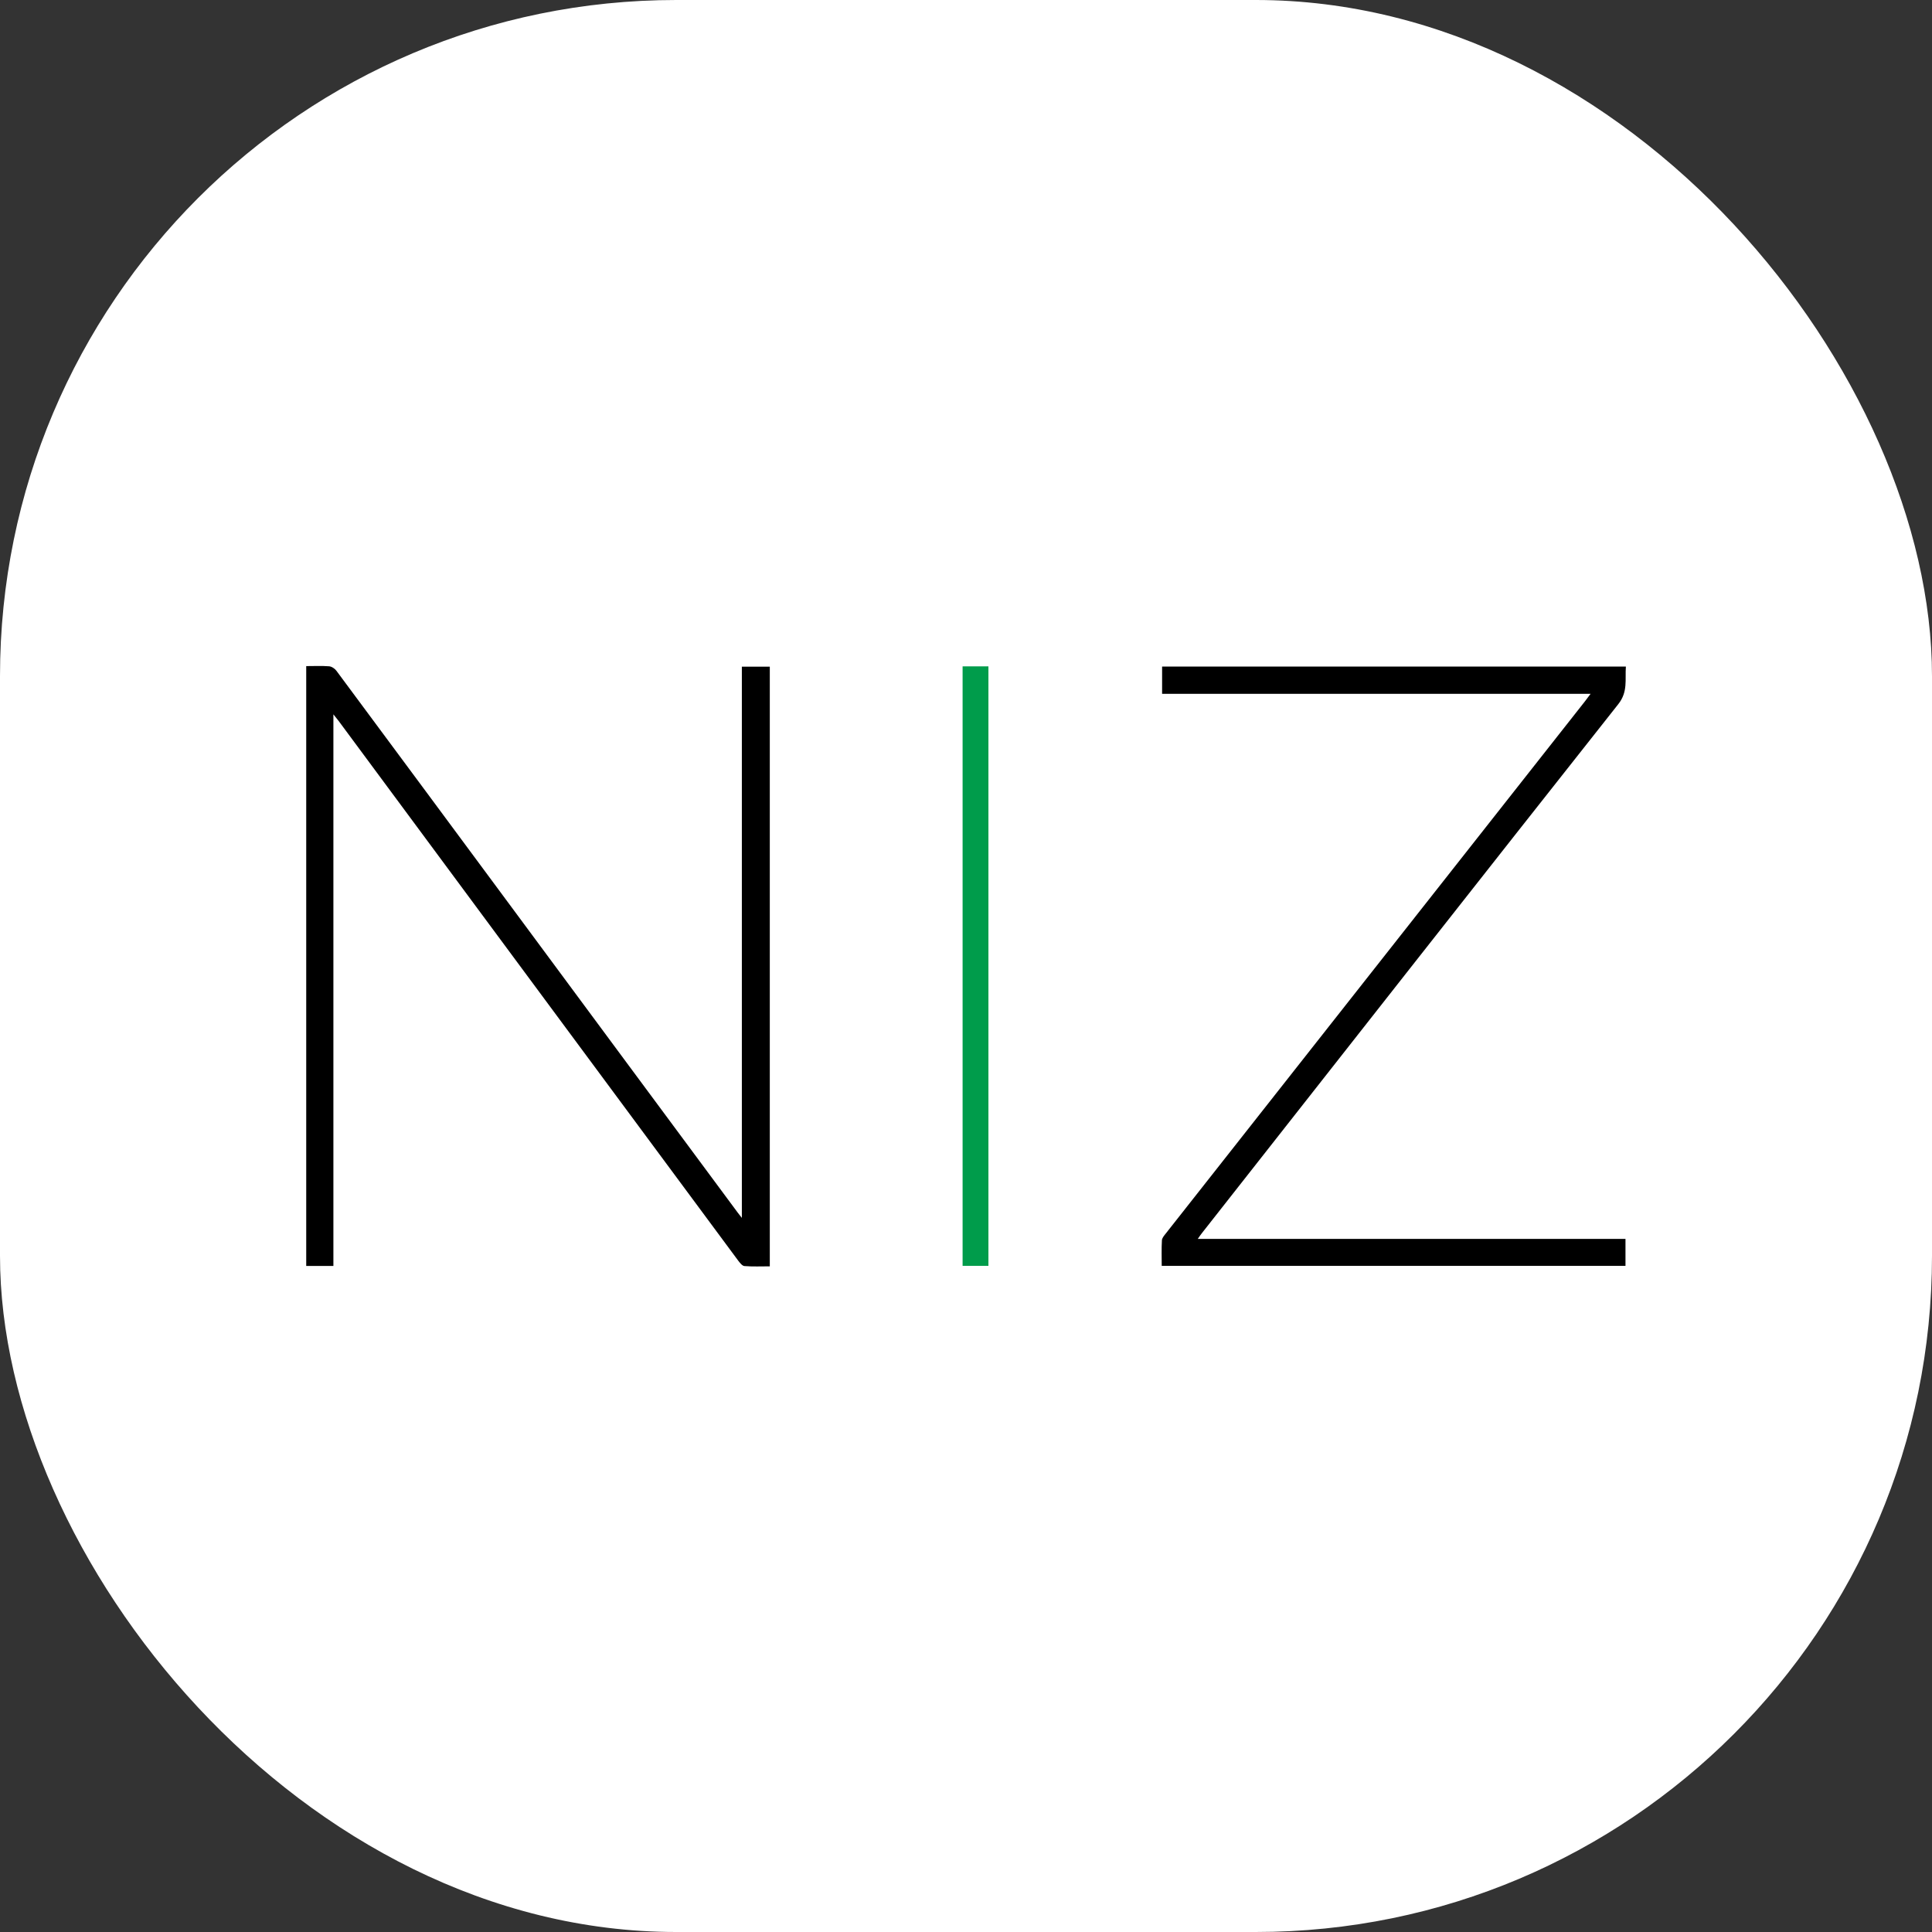
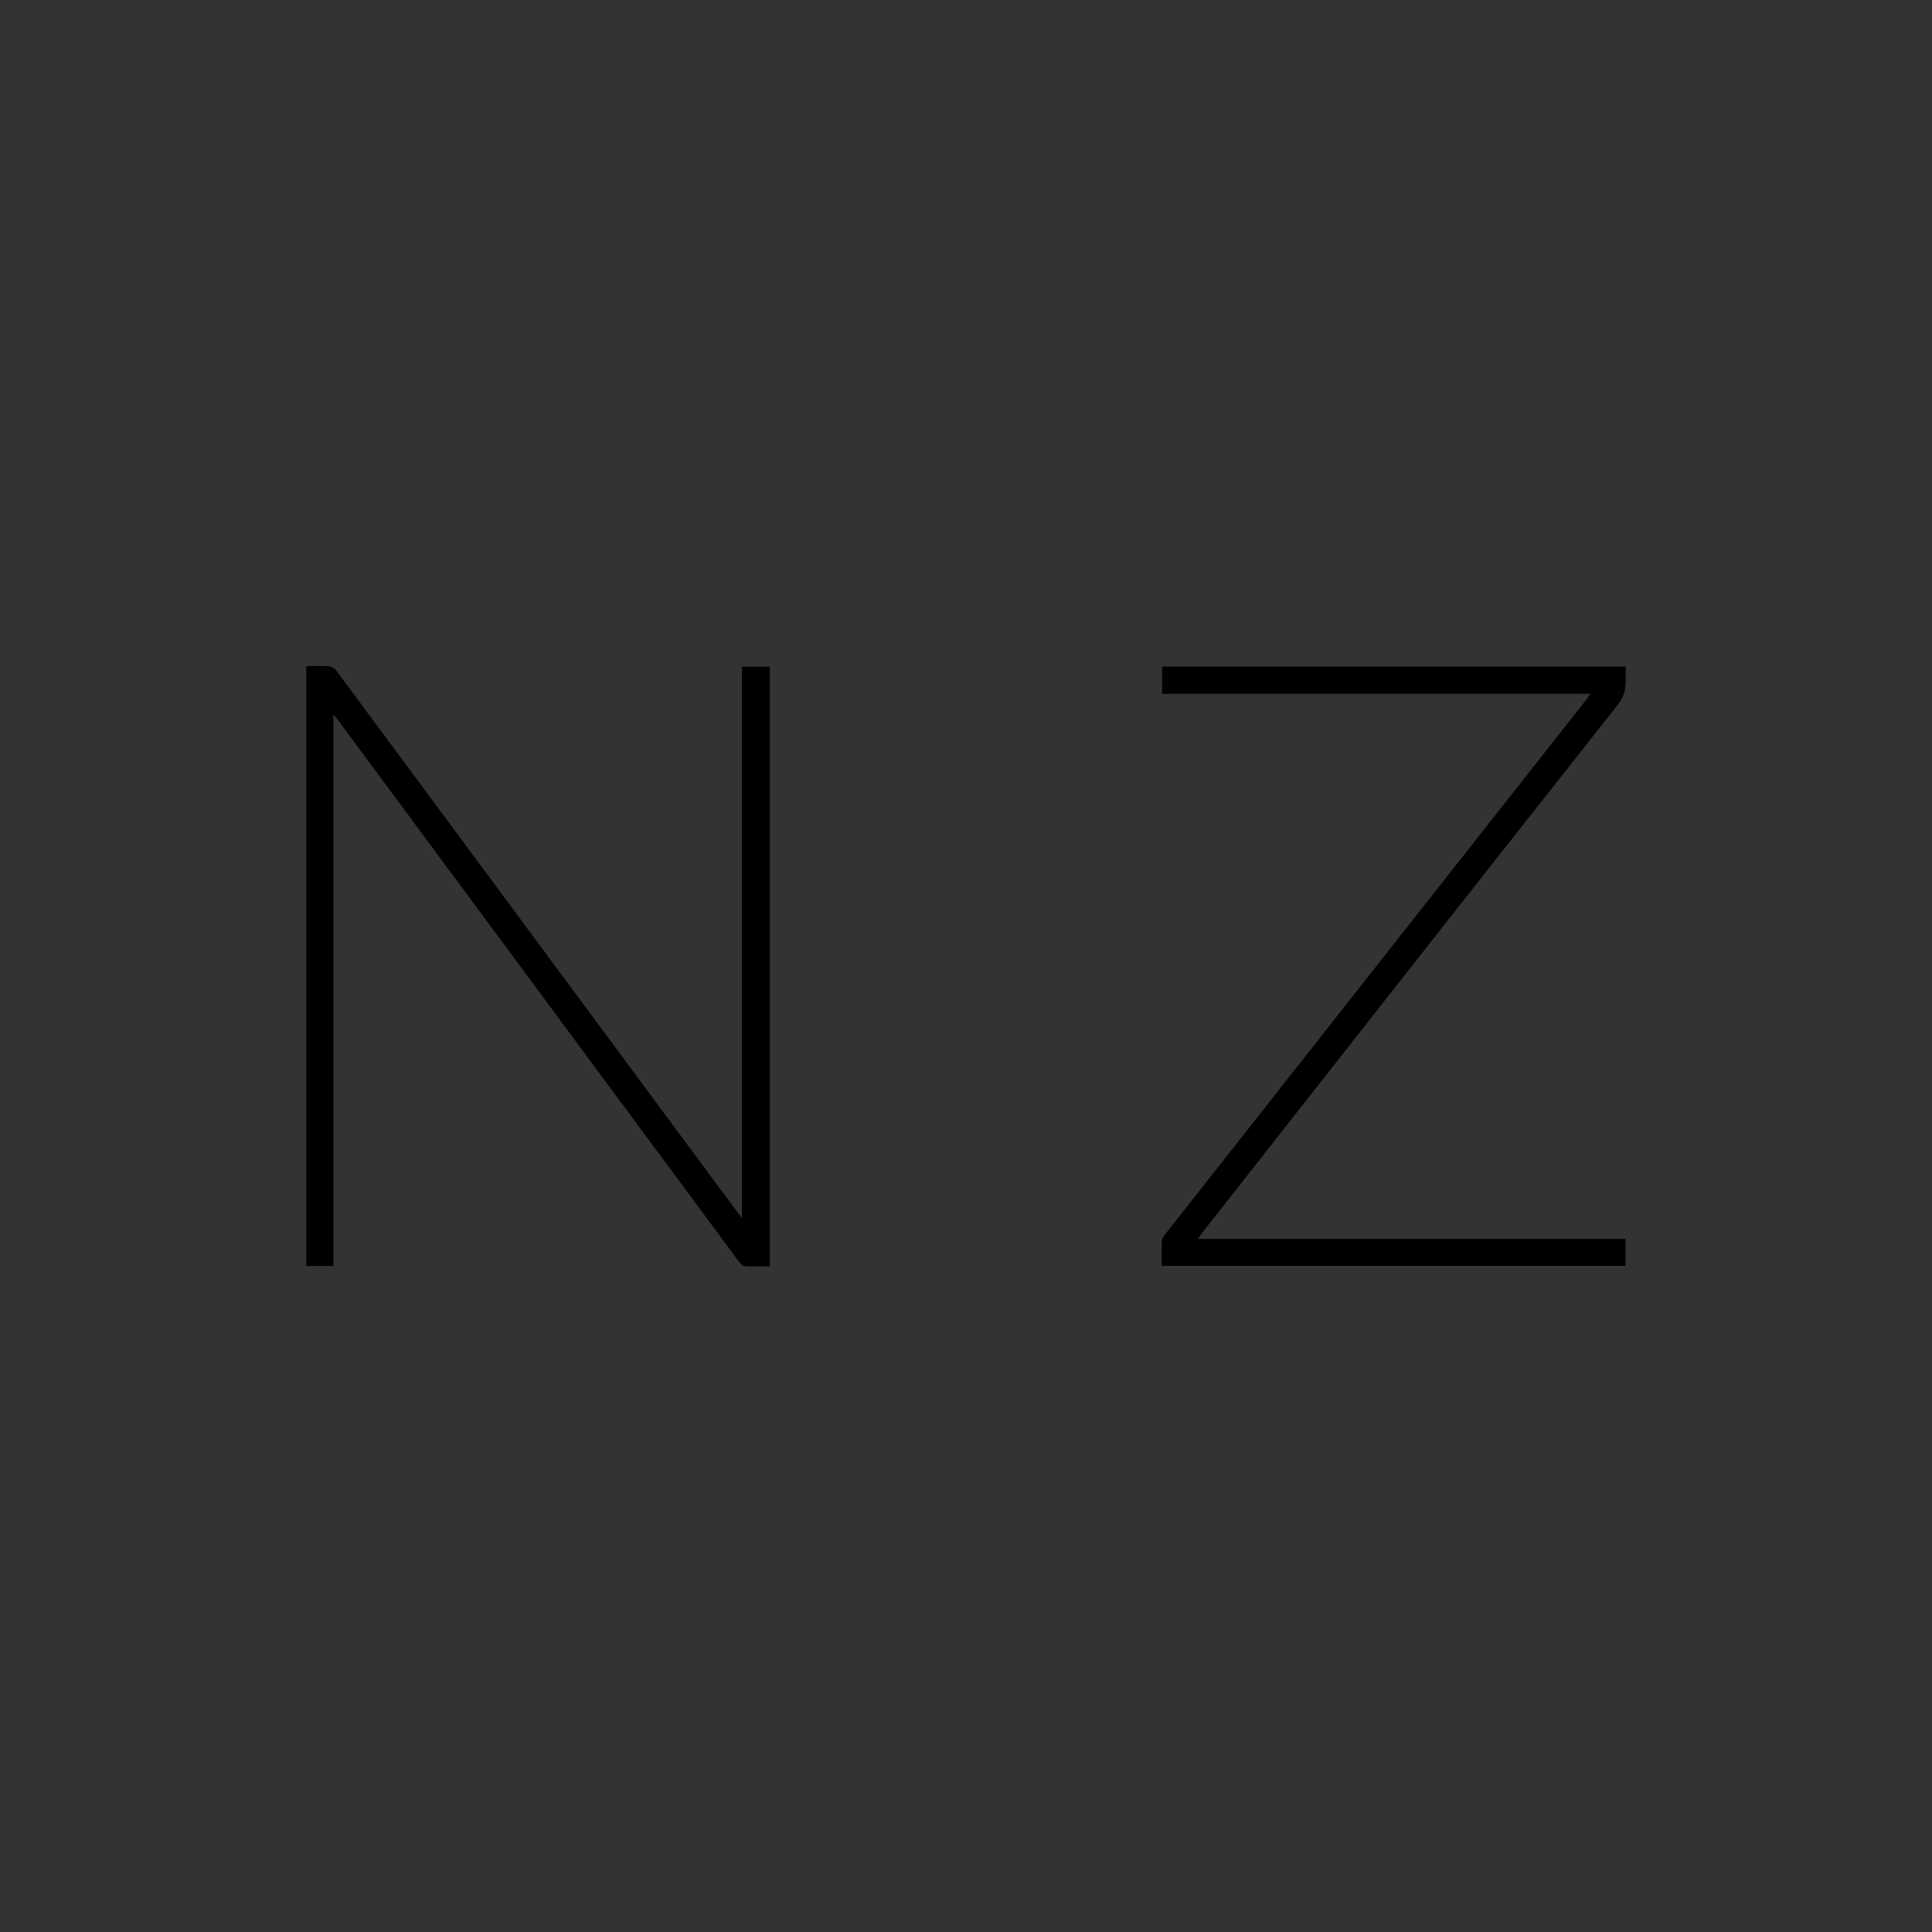
<svg xmlns="http://www.w3.org/2000/svg" version="1.1" width="1000" height="1000">
  <rect width="100%" height="100%" fill="#333333" stroke="none" />
  <g clip-path="url(#SvgjsClipPath1277)">
-     <rect width="1000" height="1000" fill="#ffffff" />
    <g transform="matrix(0.45,0,0,0.45,50,50)">
      <svg version="1.1" width="2000" height="2000">
        <svg width="2000" height="2000" viewBox="0 0 2000 2000" fill="none">
          <path d="M241 655.051C250.232 655.051 258.907 654.606 267.472 655.273C270.364 655.495 273.923 657.831 275.814 660.389C345.107 753.697 414.178 847.116 483.361 940.535C568.115 1055.08 652.869 1169.63 737.734 1284.07C738.846 1285.52 739.958 1286.85 742.183 1289.74V655.718H774.327V1345.46C764.539 1345.46 754.751 1345.91 745.075 1345.13C742.628 1344.91 739.958 1341.46 738.067 1339.01C668.329 1244.93 598.702 1150.84 528.963 1056.64C445.433 943.76 361.902 830.99 278.372 718.108C276.926 716.218 275.48 714.438 272.366 710.546V1345.02H241.111V655.051H241Z" fill="black" />
          <path d="M1718.4 686.961H1225.56V655.599H1759C1757.89 670.501 1761.56 684.514 1750.32 698.749C1590.38 901.046 1431.22 1103.9 1271.83 1306.64C1270.39 1308.42 1269.05 1310.31 1266.6 1313.87H1758.55V1344.9H1225.12C1225.12 1335 1224.78 1325.21 1225.34 1315.54C1225.45 1312.98 1227.79 1310.2 1229.57 1307.98C1390.18 1104.01 1550.9 900.045 1711.62 695.969C1713.4 693.634 1715.18 691.298 1718.4 686.961Z" fill="black" />
-           <path d="M996.088 655.367H1025.79V1344.89H996.088V655.367Z" fill="#009C4B" />
        </svg>
      </svg>
    </g>
  </g>
  <defs>
    <clipPath id="SvgjsClipPath1277">
      <rect width="1000" height="1000" x="0" y="0" rx="350" ry="350" />
    </clipPath>
  </defs>
</svg>